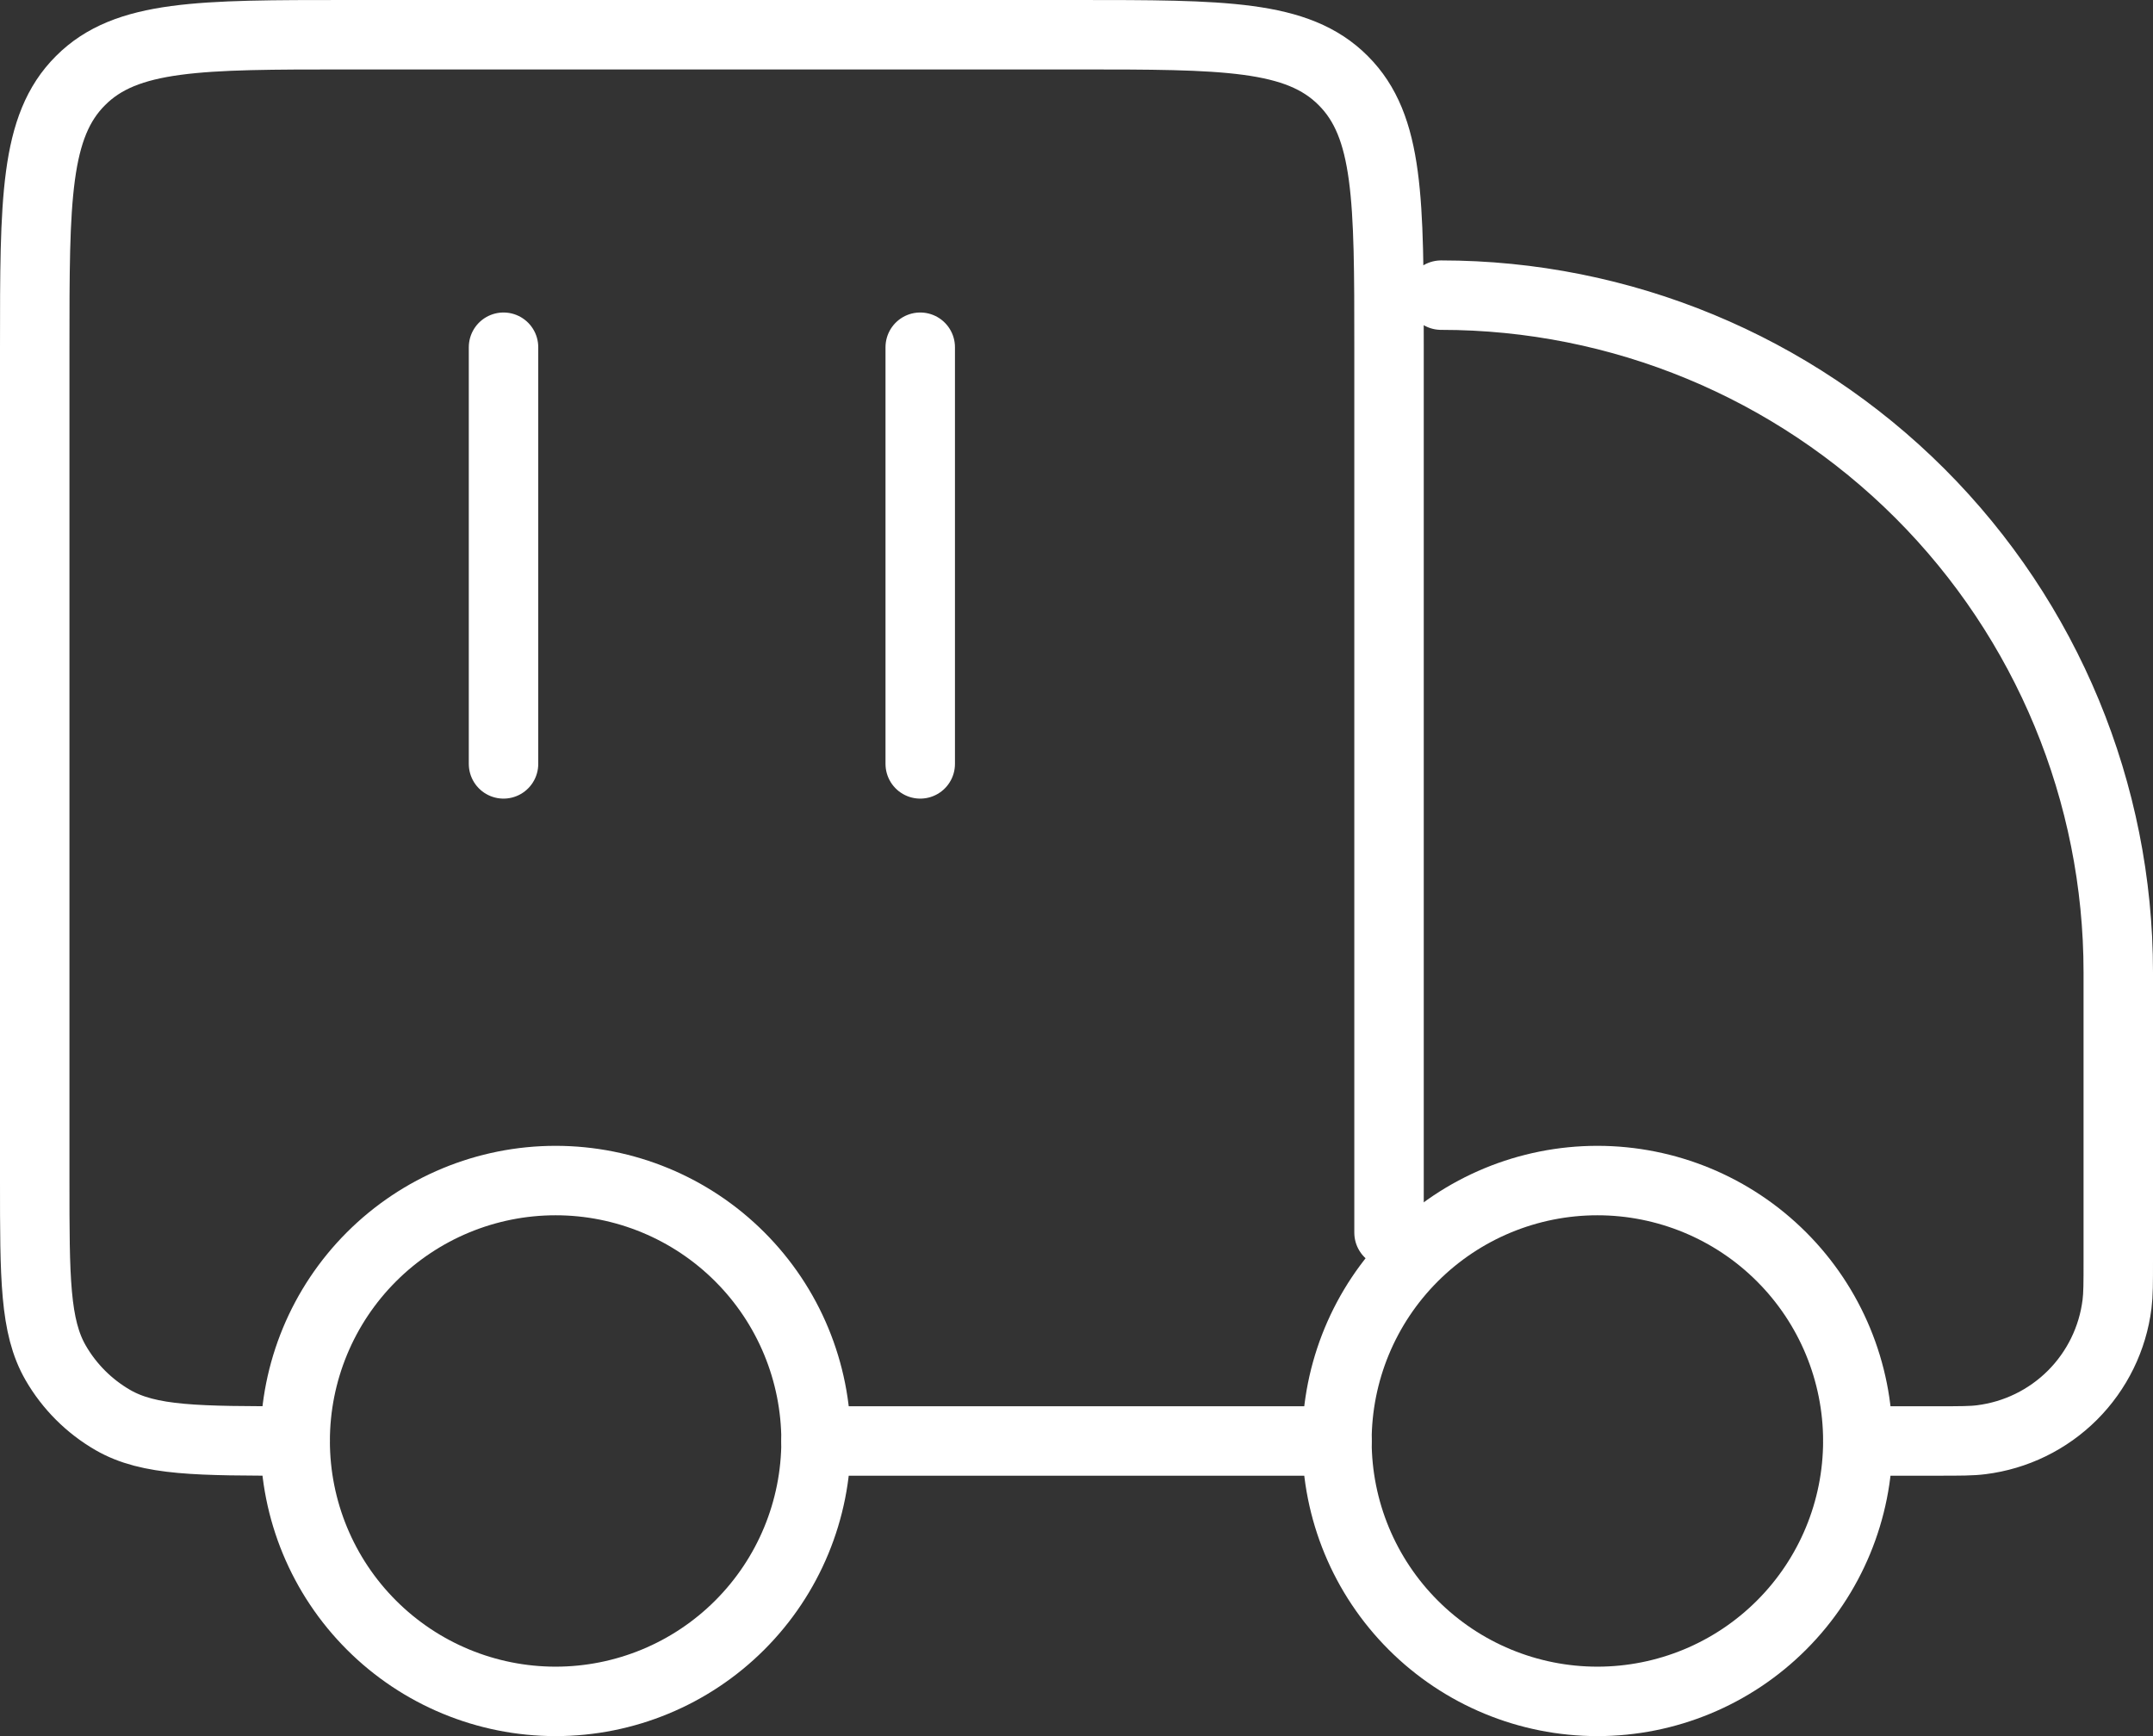
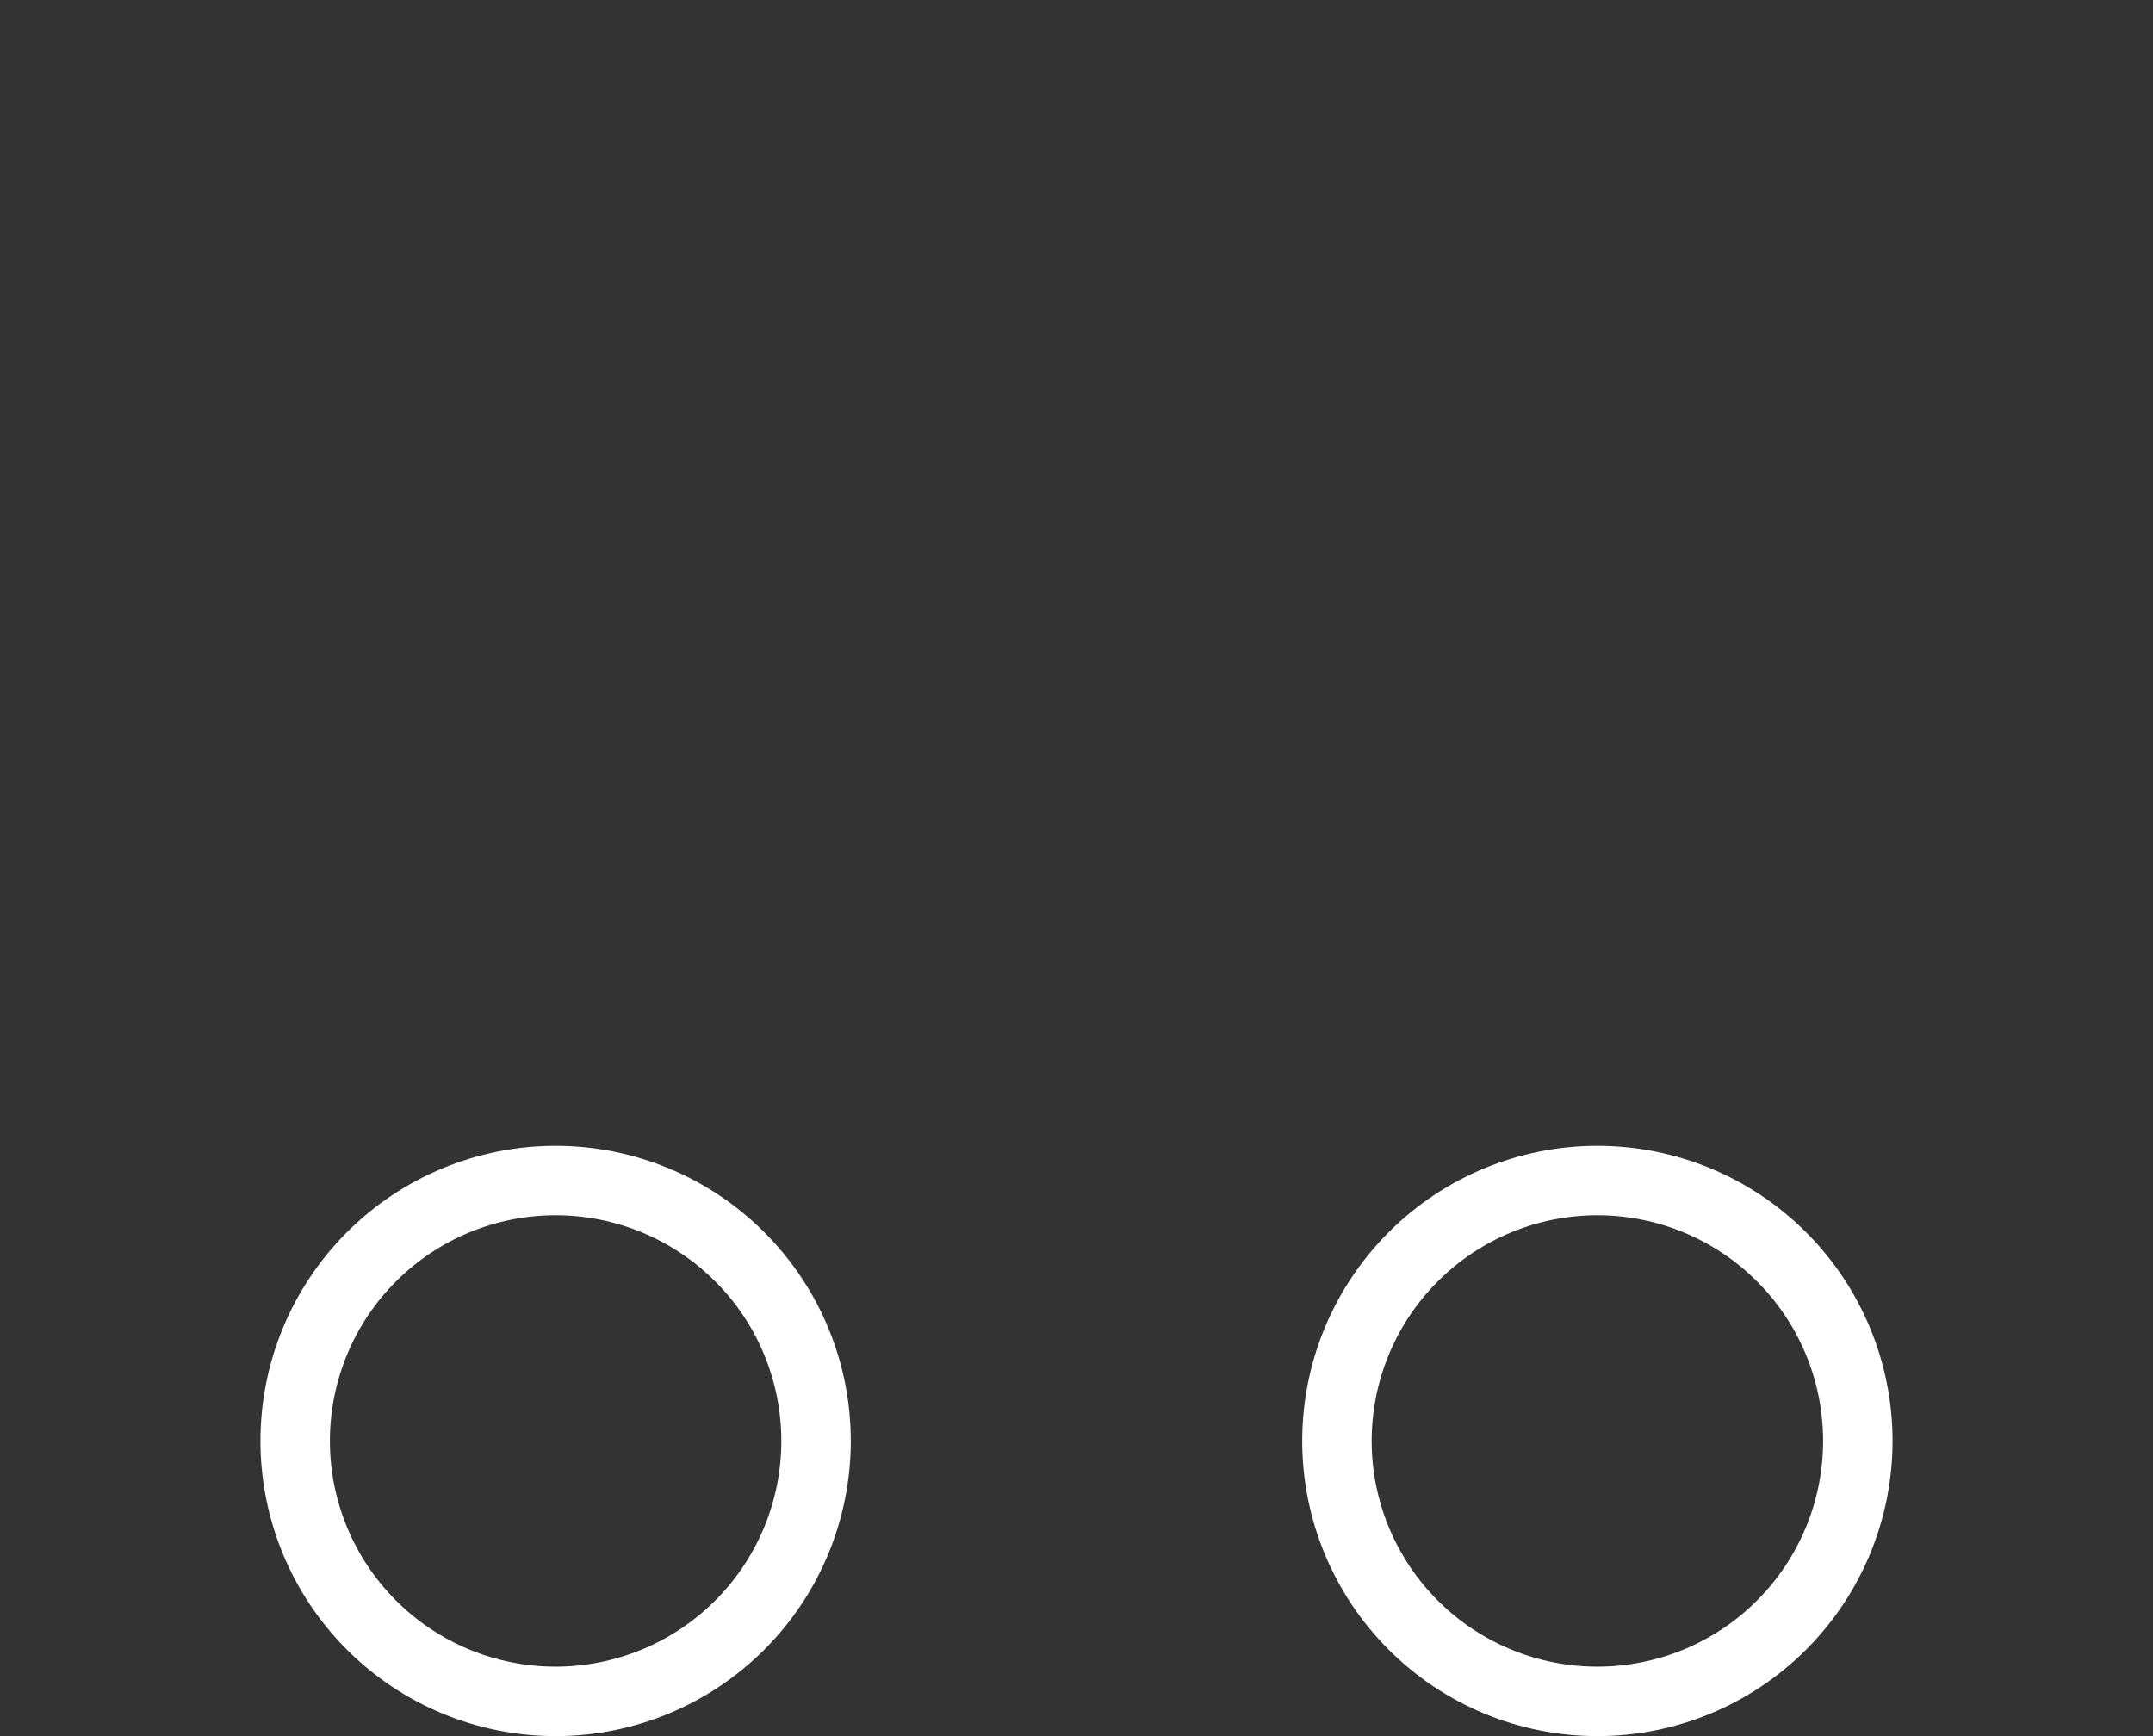
<svg xmlns="http://www.w3.org/2000/svg" width="62" height="50" viewBox="0 0 62 50" fill="none">
  <rect x="0" y="0" width="62" height="50" fill="#333333" stroke="none" />
  <path d="M53.5 41.5C53.5 43.489 52.71 45.397 51.303 46.803C49.897 48.21 47.989 49 46 49C44.011 49 42.103 48.21 40.697 46.803C39.29 45.397 38.5 43.489 38.5 41.5C38.5 39.511 39.29 37.603 40.697 36.197C42.103 34.79 44.011 34 46 34C47.989 34 49.897 34.79 51.303 36.197C52.71 37.603 53.5 39.511 53.5 41.5ZM23.5 41.5C23.5 43.489 22.71 45.397 21.303 46.803C19.897 48.21 17.989 49 16 49C14.011 49 12.103 48.21 10.697 46.803C9.29 45.397 8.5 43.489 8.5 41.5C8.5 39.511 9.29 37.603 10.697 36.197C12.103 34.79 14.011 34 16 34C17.989 34 19.897 34.79 21.303 36.197C22.71 37.603 23.5 39.511 23.5 41.5Z" stroke="white" stroke-width="2" stroke-linecap="round" stroke-linejoin="round" />
-   <path d="M38.5 41.5H23.5M53.5 41.5H55.789C56.449 41.5 56.779 41.5 57.055 41.464C58.048 41.34 58.972 40.889 59.68 40.182C60.388 39.474 60.84 38.551 60.964 37.558C61 37.279 61 36.949 61 36.289V28C61 22.828 58.946 17.868 55.289 14.211C51.632 10.555 46.672 8.5 41.5 8.5M40 35.5V10C40 5.758 40 3.637 38.68 2.32C37.366 1 35.245 1 31 1H10C5.758 1 3.637 1 2.32 2.32C1 3.634 1 5.755 1 10V34C1 36.805 1 38.206 1.603 39.25C1.998 39.934 2.566 40.502 3.25 40.897C4.294 41.5 5.695 41.5 8.5 41.5M14.5 10V22M26.5 10V22" stroke="white" stroke-width="2" stroke-linecap="round" stroke-linejoin="round" />
</svg>